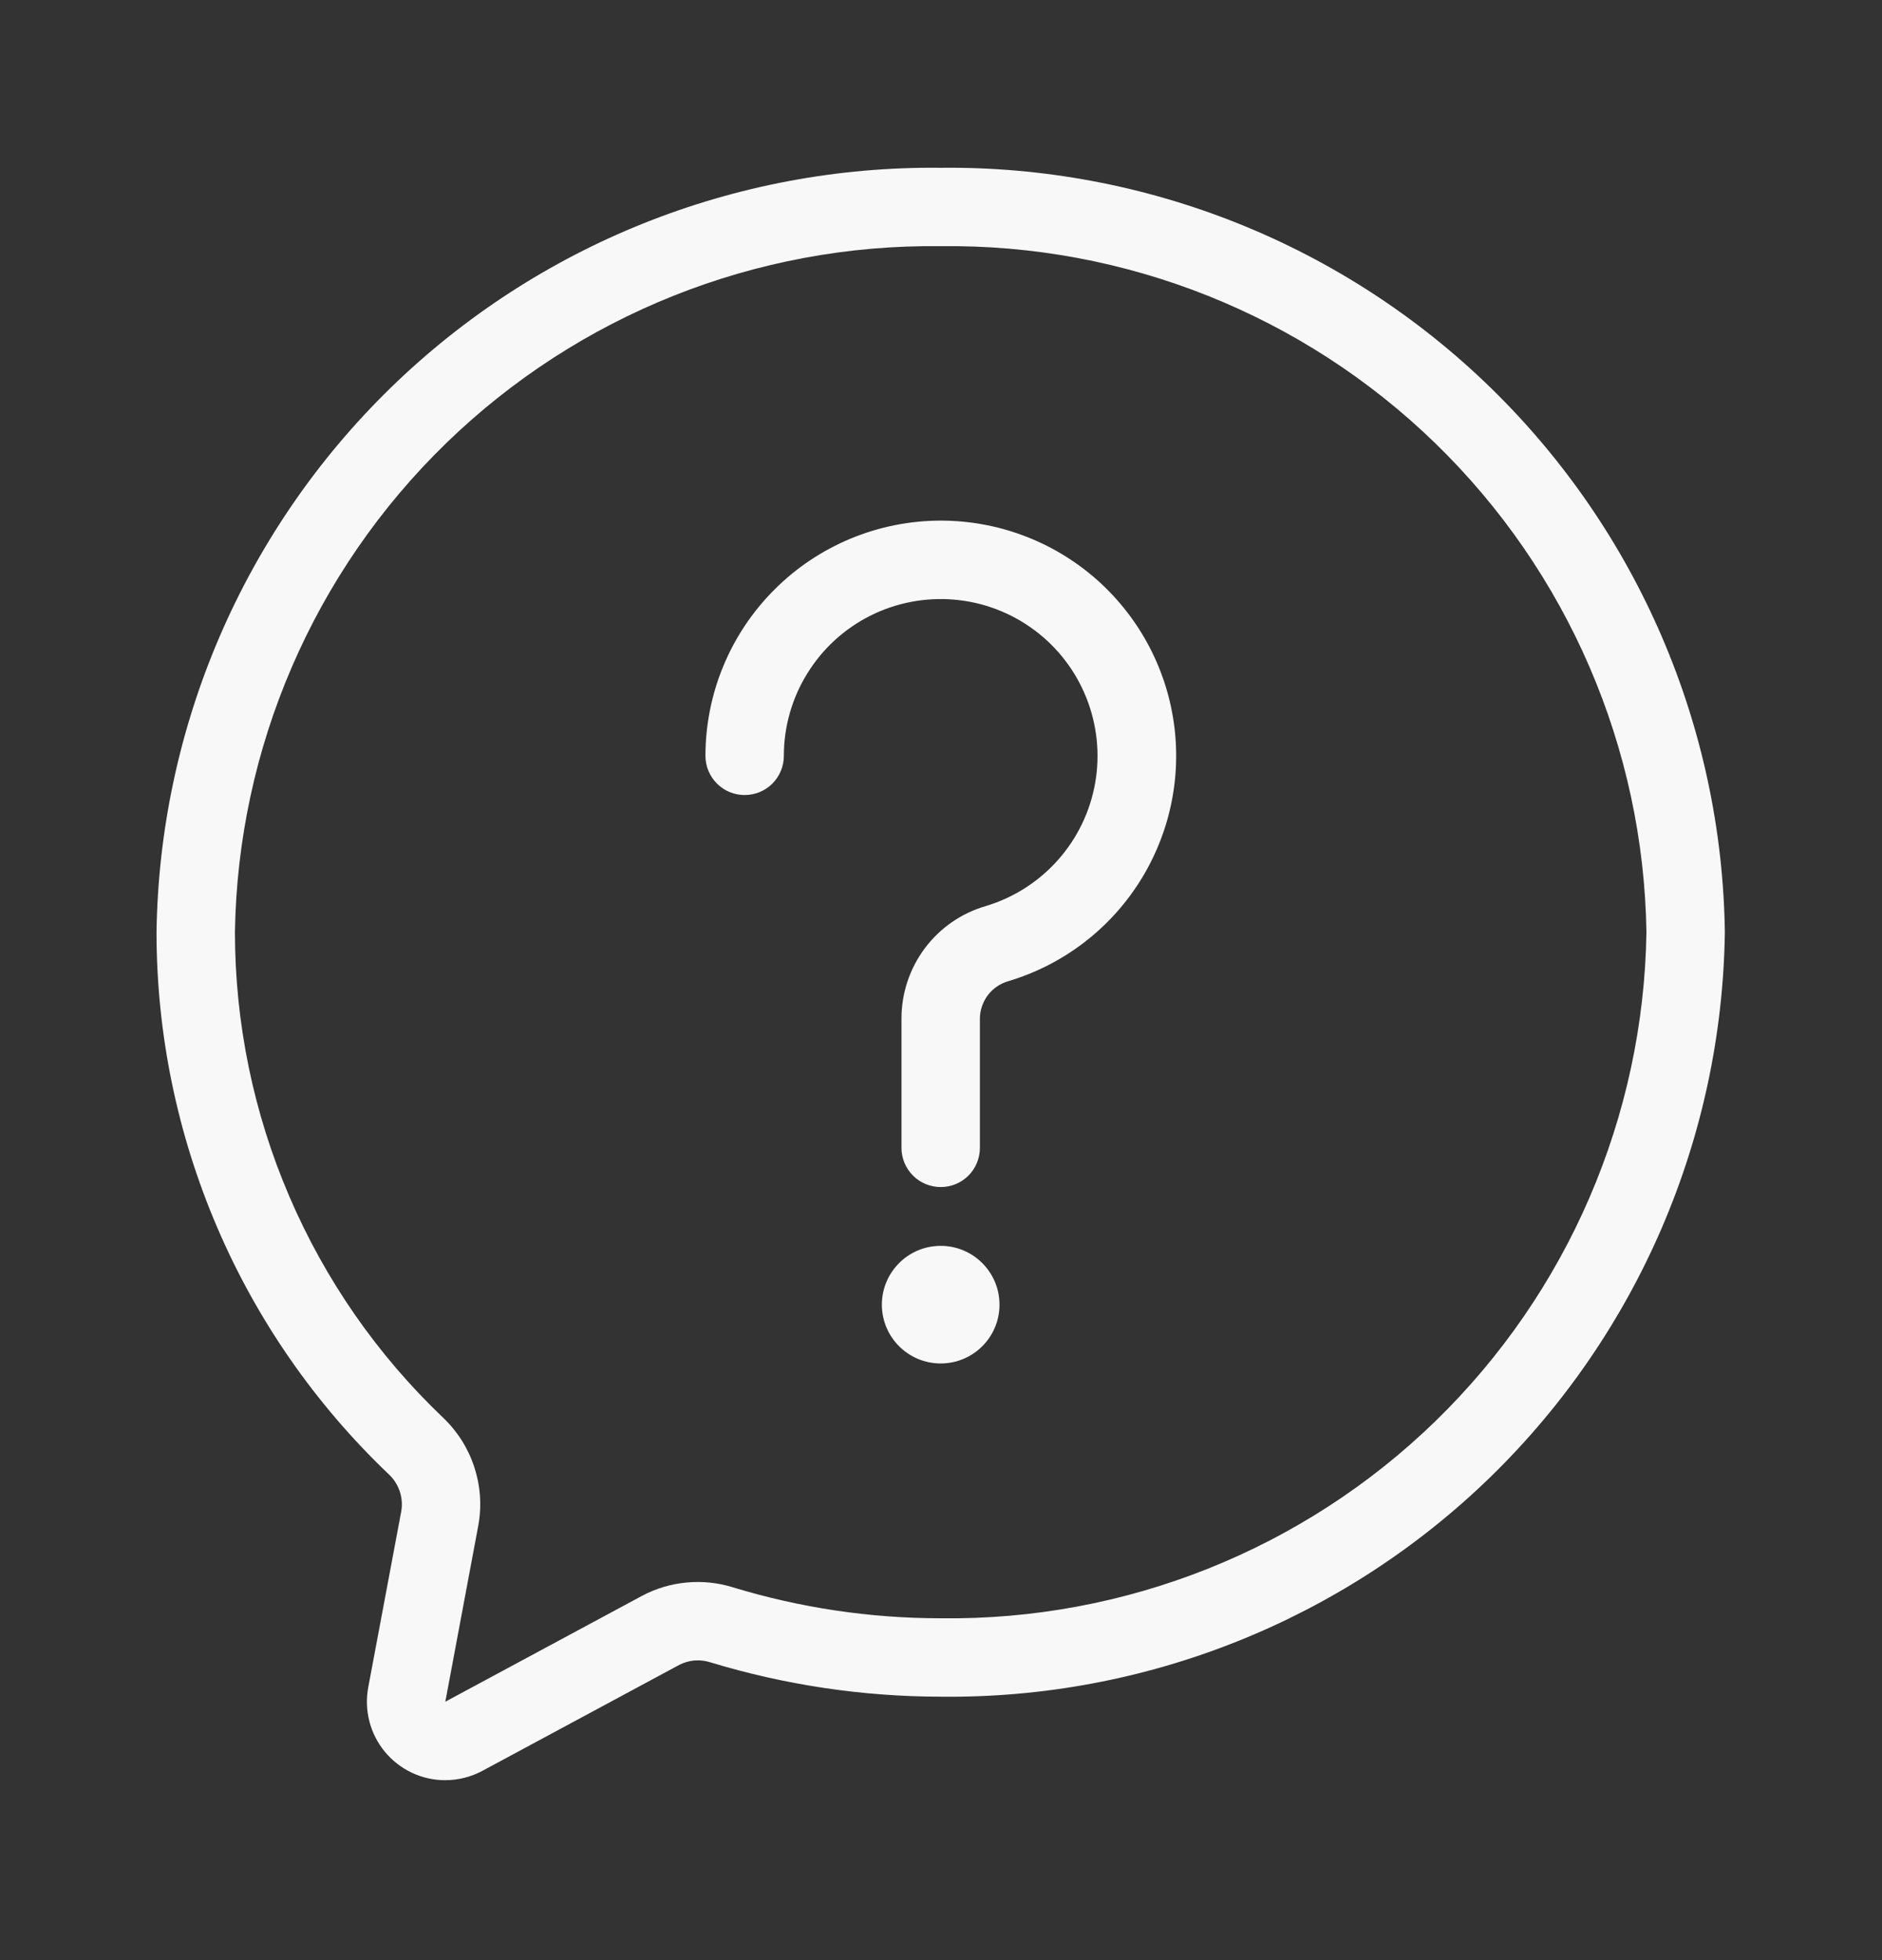
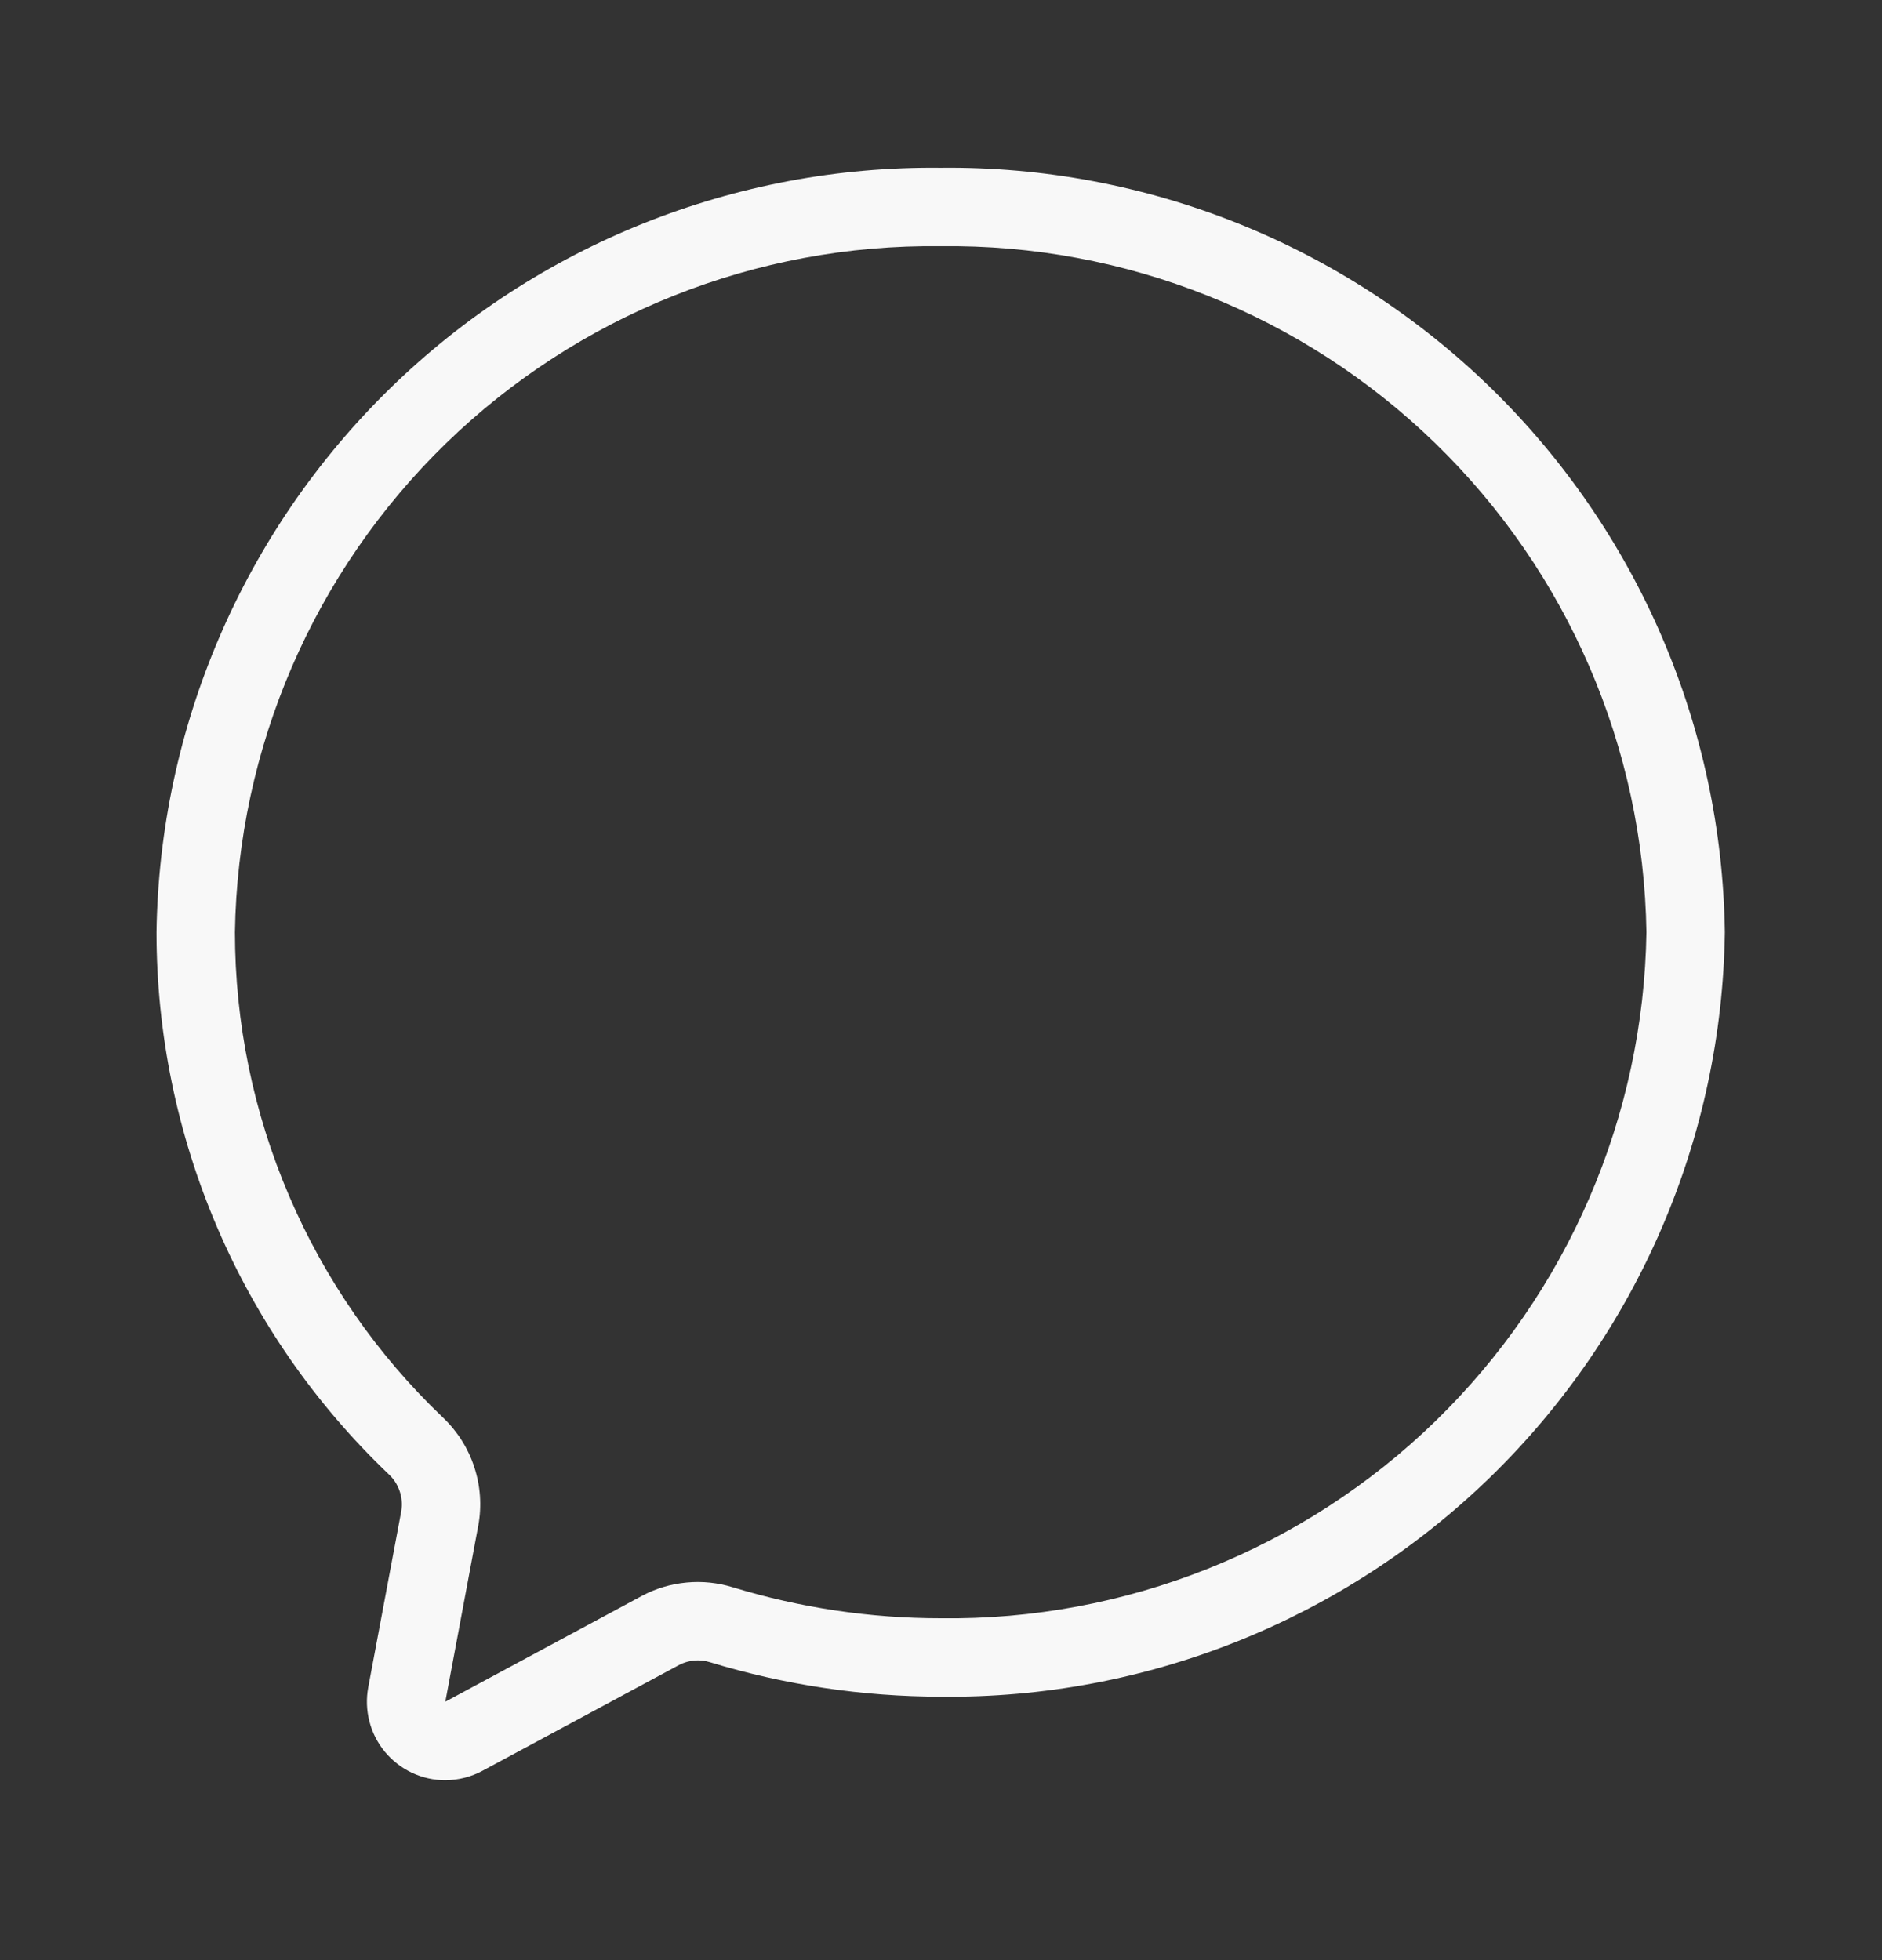
<svg xmlns="http://www.w3.org/2000/svg" fill="none" viewBox="0 0 24 25" height="25" width="24">
  <rect x="0" y="0" width="24" height="25" fill="#333333" stroke="none" />
  <path fill="#F8F8F8" d="M5.679 22.705C5.532 22.706 5.387 22.673 5.254 22.611C5.121 22.548 5.003 22.457 4.909 22.344C4.815 22.23 4.747 22.098 4.711 21.956C4.674 21.813 4.669 21.664 4.696 21.52L5.118 19.27C5.132 19.184 5.124 19.096 5.095 19.014C5.066 18.932 5.018 18.858 4.954 18.8C4.019 17.908 3.275 16.836 2.767 15.648C2.259 14.461 1.996 13.182 1.996 11.89C2.033 9.272 3.106 6.776 4.98 4.948C6.855 3.12 9.378 2.111 11.996 2.14C14.614 2.111 17.137 3.12 19.012 4.948C20.886 6.776 21.96 9.272 21.996 11.89C21.96 14.508 20.886 17.005 19.012 18.833C17.137 20.66 14.614 21.67 11.996 21.64C11.001 21.639 10.011 21.491 9.059 21.202C8.994 21.181 8.926 21.173 8.858 21.178C8.79 21.184 8.724 21.203 8.663 21.234L6.155 22.584C6.009 22.663 5.845 22.705 5.679 22.705ZM11.996 3.14C9.643 3.11 7.375 4.015 5.687 5.655C4 7.295 3.032 9.538 2.996 11.89C2.997 13.048 3.232 14.194 3.689 15.258C4.145 16.322 4.812 17.283 5.65 18.081C5.833 18.255 5.97 18.471 6.048 18.711C6.127 18.951 6.145 19.206 6.1 19.454L5.679 21.704L8.187 20.354C8.363 20.26 8.557 20.202 8.756 20.184C8.955 20.165 9.155 20.186 9.346 20.245C10.205 20.507 11.098 20.64 11.996 20.64C14.349 20.67 16.618 19.766 18.305 18.126C19.992 16.485 20.96 14.243 20.996 11.89C20.96 9.538 19.992 7.295 18.305 5.655C16.618 4.015 14.349 3.11 11.996 3.14Z" />
-   <path fill="#F8F8F8" d="M11.996 15.14C11.864 15.14 11.736 15.088 11.643 14.994C11.549 14.9 11.496 14.773 11.496 14.64V12.99C11.496 12.667 11.601 12.352 11.794 12.094C11.988 11.835 12.261 11.646 12.572 11.556C12.927 11.449 13.245 11.246 13.491 10.969C13.738 10.692 13.902 10.351 13.966 9.986C14.03 9.621 13.991 9.245 13.854 8.901C13.717 8.556 13.487 8.257 13.19 8.036C12.892 7.814 12.539 7.68 12.17 7.648C11.8 7.616 11.429 7.687 11.098 7.853C10.767 8.02 10.488 8.275 10.294 8.591C10.099 8.906 9.996 9.27 9.996 9.64C9.996 9.773 9.943 9.9 9.85 9.994C9.756 10.088 9.629 10.14 9.496 10.14C9.363 10.14 9.236 10.088 9.143 9.994C9.049 9.9 8.996 9.773 8.996 9.64C8.997 8.845 9.313 8.082 9.876 7.52C10.438 6.957 11.201 6.641 11.996 6.64C12.717 6.64 13.413 6.898 13.959 7.369C14.504 7.84 14.862 8.491 14.967 9.204C15.072 9.917 14.916 10.644 14.529 11.252C14.142 11.86 13.549 12.308 12.859 12.514C12.755 12.544 12.664 12.606 12.598 12.692C12.533 12.778 12.497 12.883 12.496 12.99V14.64C12.496 14.773 12.443 14.9 12.35 14.994C12.256 15.088 12.129 15.14 11.996 15.14Z" />
-   <path fill="#F8F8F8" d="M11.996 17.39C12.41 17.39 12.746 17.055 12.746 16.64C12.746 16.226 12.41 15.89 11.996 15.89C11.582 15.89 11.246 16.226 11.246 16.64C11.246 17.055 11.582 17.39 11.996 17.39Z" />
</svg>